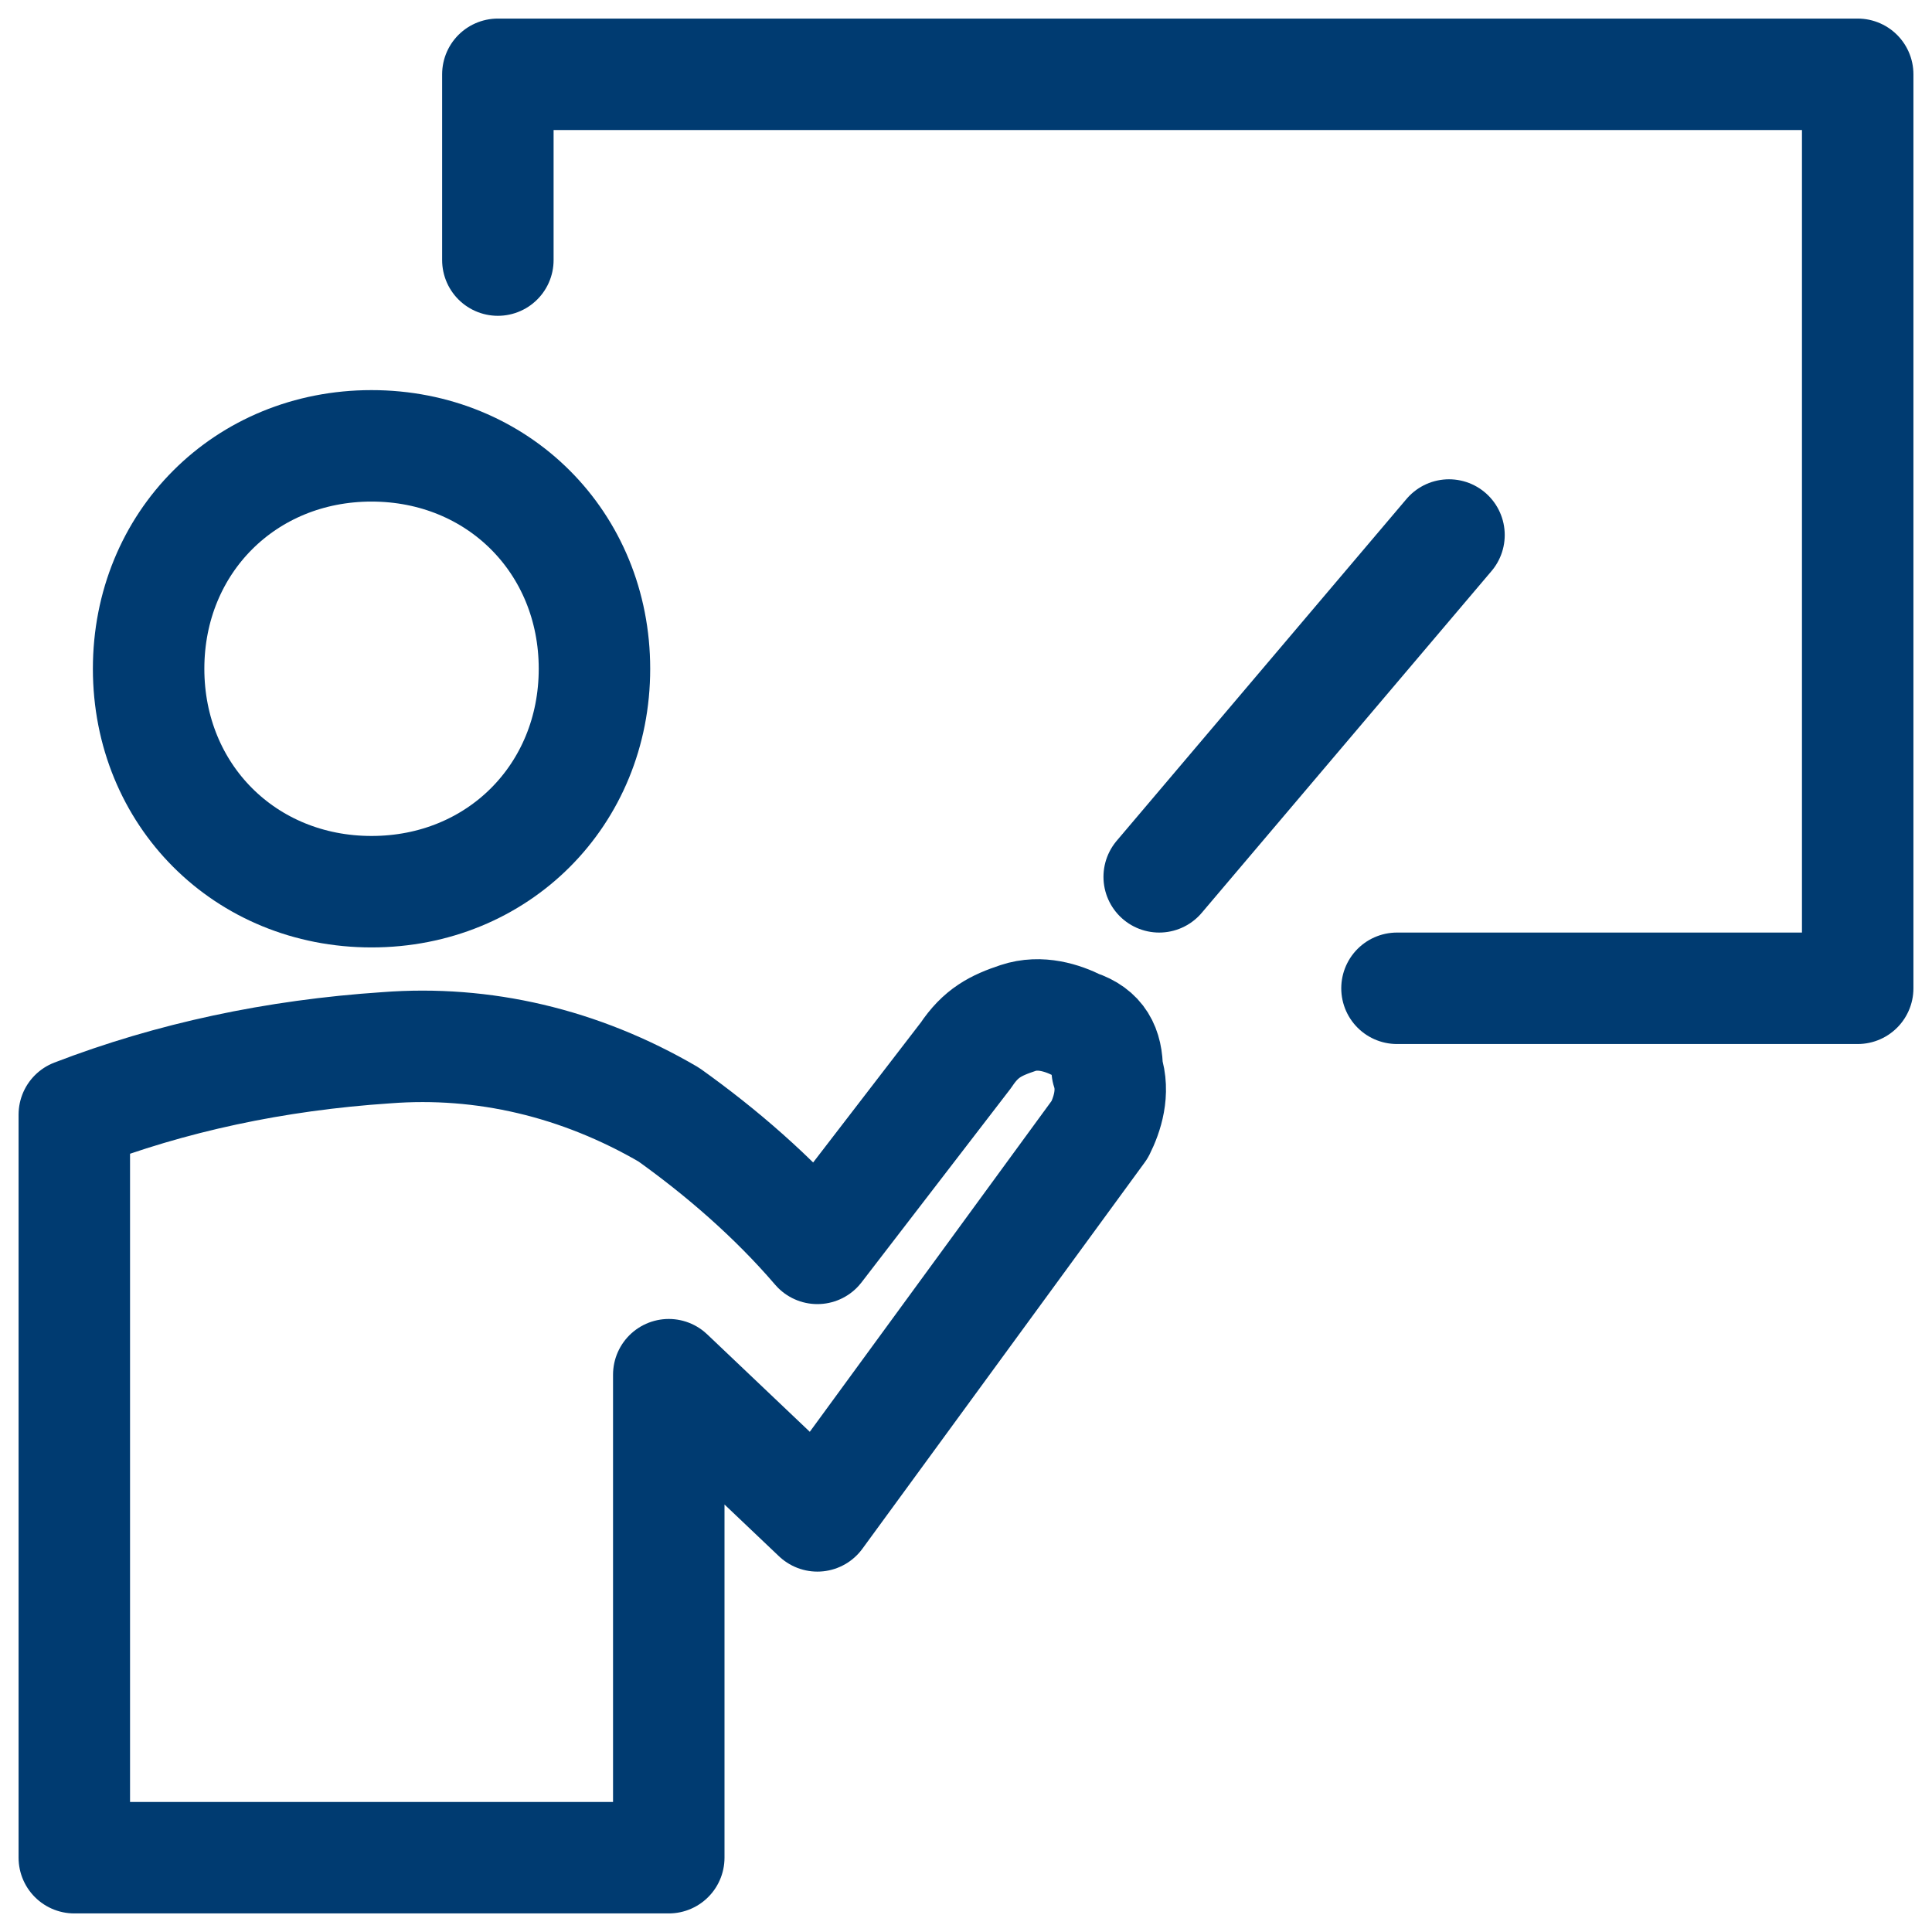
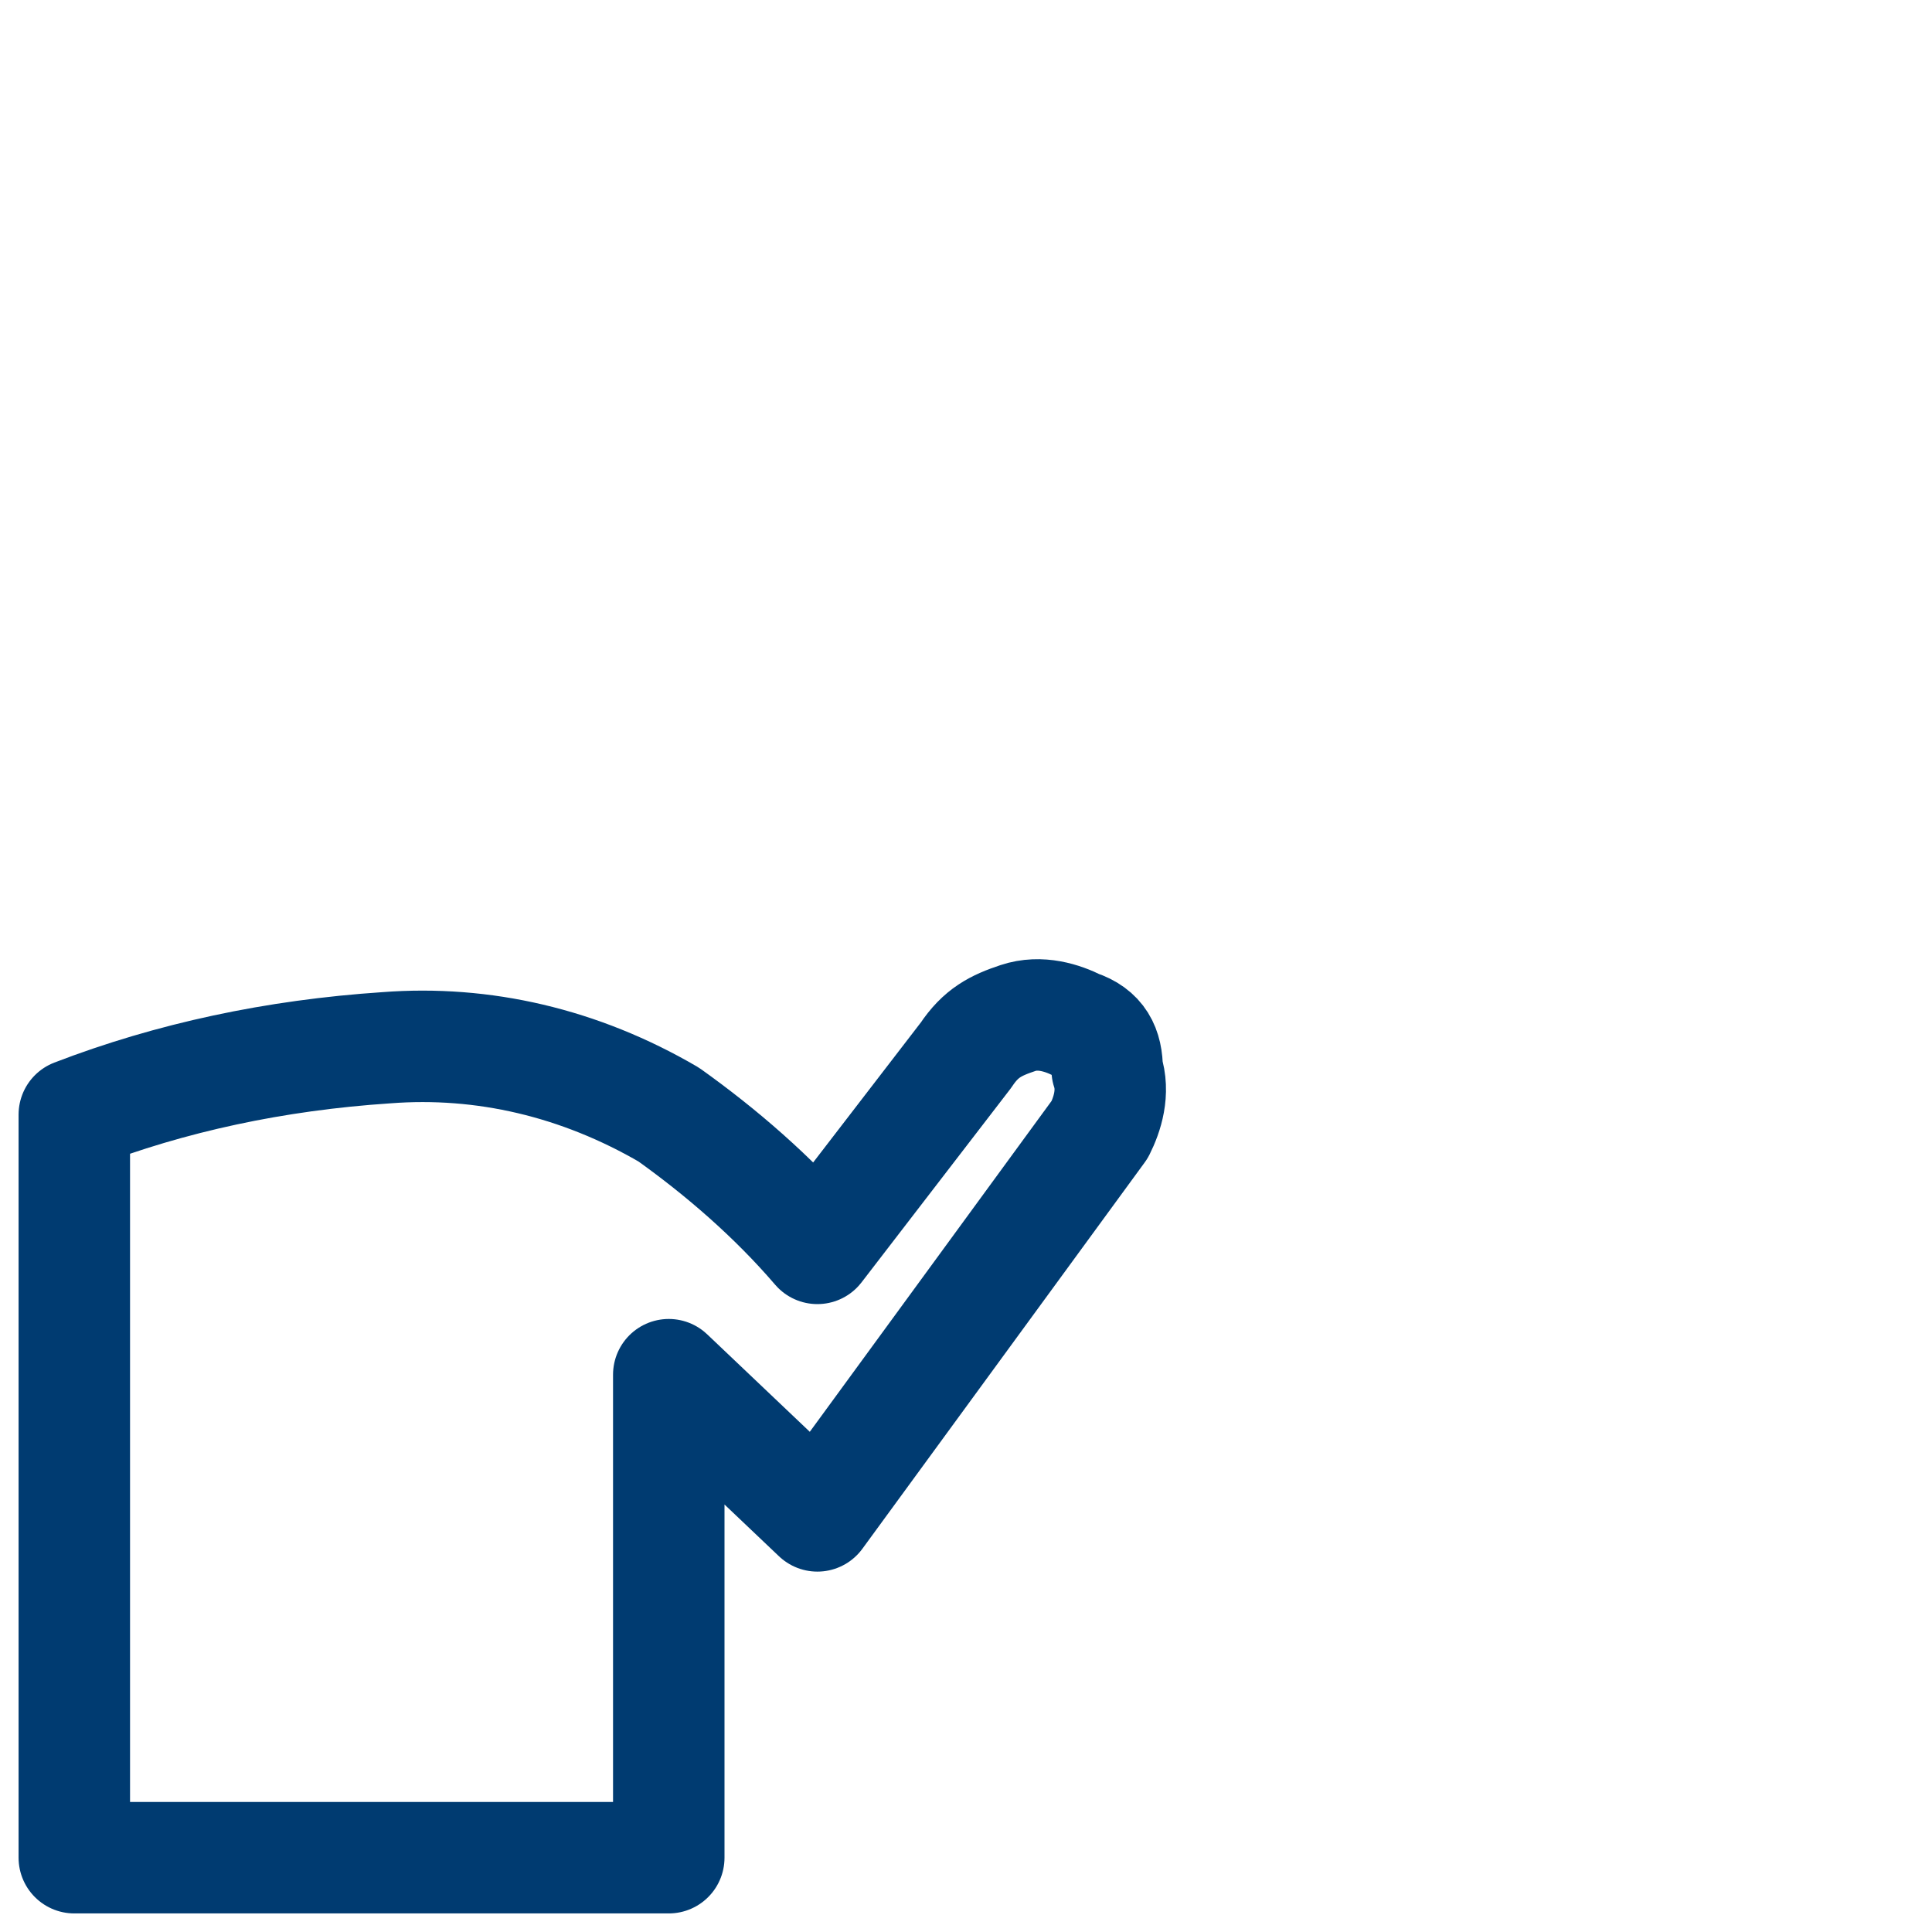
<svg xmlns="http://www.w3.org/2000/svg" version="1.1" id="Camada_1" x="0px" y="0px" viewBox="0 0 26 26" style="enable-background:new 0 0 26 26;" xml:space="preserve">
  <style type="text/css">
	.st0{fill:none;stroke:#003B71;stroke-width:1.5;stroke-linecap:round;stroke-linejoin:round;stroke-miterlimit:10;}
	.st1{fill:none;stroke:#003B71;stroke-width:1.5;stroke-linejoin:round;}
	.st2{fill:none;stroke:#003B71;stroke-width:1.5;stroke-linecap:round;stroke-linejoin:round;}
	.st3{fill:none;stroke:#003B71;stroke-width:1.5;stroke-linecap:round;}
</style>
  <g>
    <path class="st0" d="M14.5,13.8c-0.2-0.1-0.5-0.2-0.8-0.1c-0.3,0.1-0.5,0.2-0.7,0.5l-2,2.6C10.4,16.1,9.7,15.5,9,15   c-1.2-0.7-2.5-1-3.8-0.9C3.7,14.2,2.3,14.5,1,15v10h8v-6.5l2,1.9l3.8-5.2c0.1-0.2,0.2-0.5,0.1-0.8C14.9,14.1,14.8,13.9,14.5,13.8   L14.5,13.8z" />
-     <path class="st1" d="M5,12c1.7,0,3-1.3,3-3c0-1.7-1.3-3-3-3S2,7.3,2,9C2,10.7,3.3,12,5,12z" />
-     <path class="st2" d="M6.7,3.5V1H25v12.3h-6.2" />
-     <path class="st3" d="M15.6,11.8l3.9-4.6" />
  </g>
</svg>